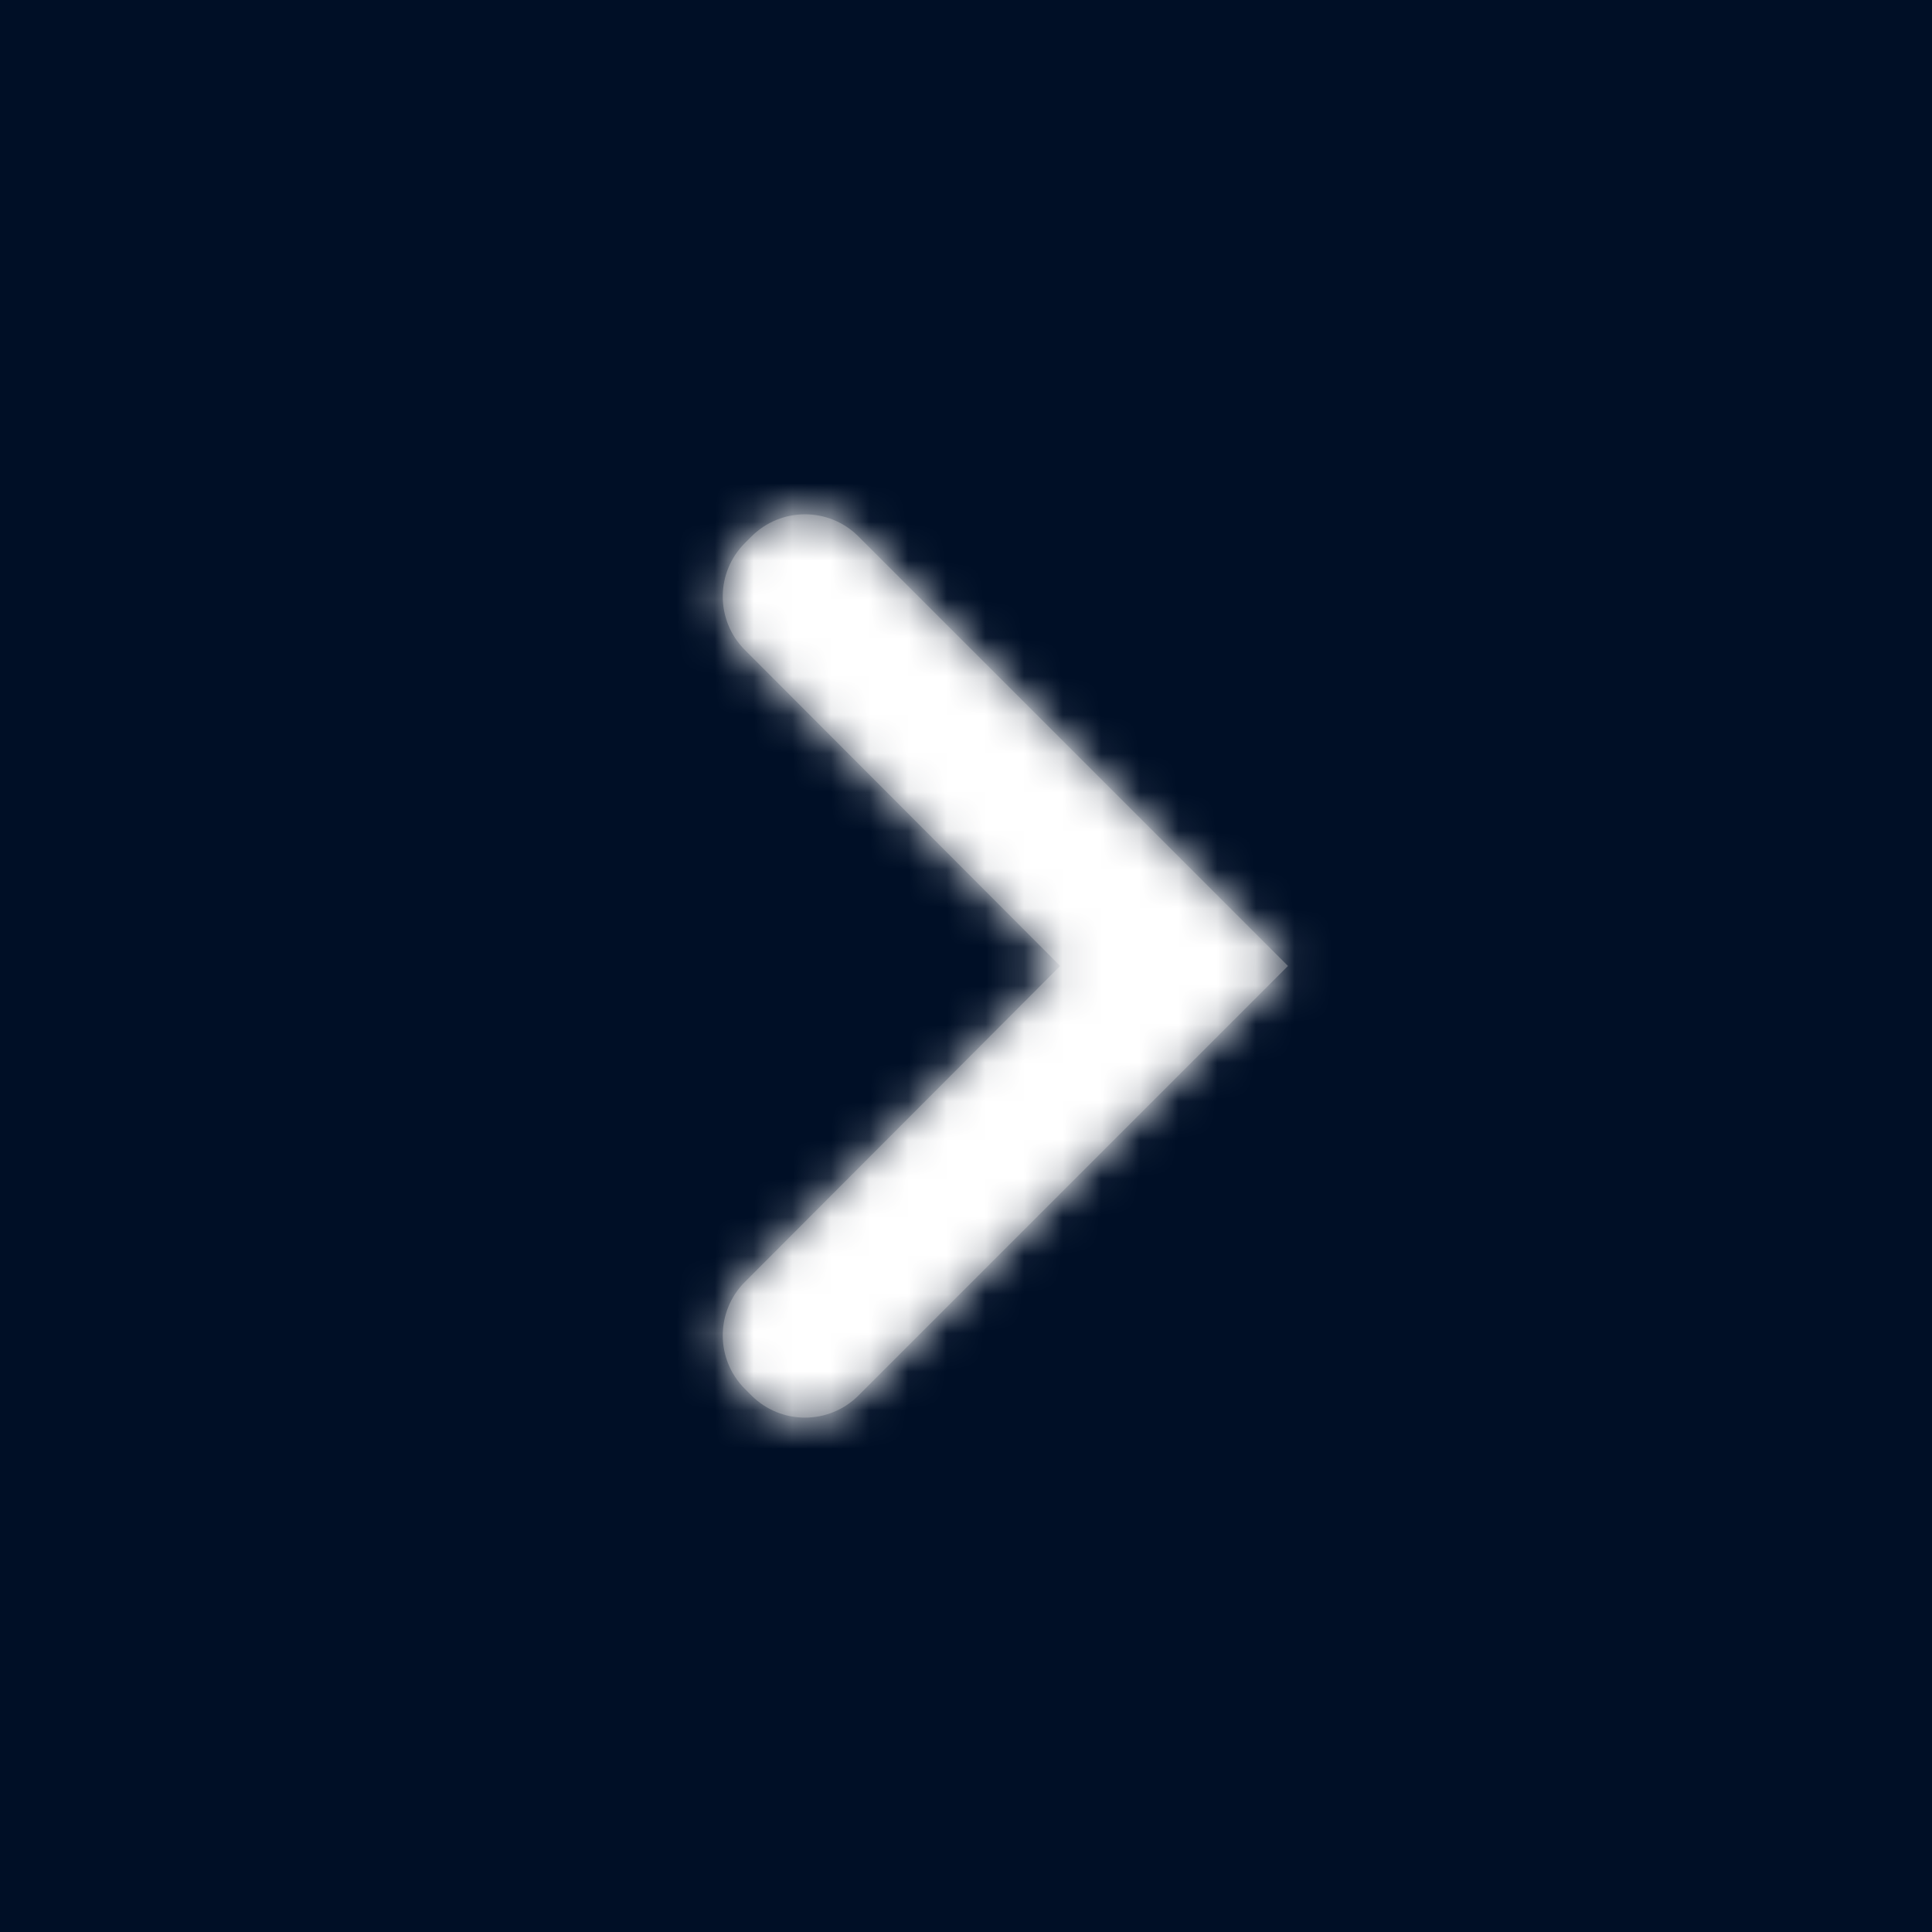
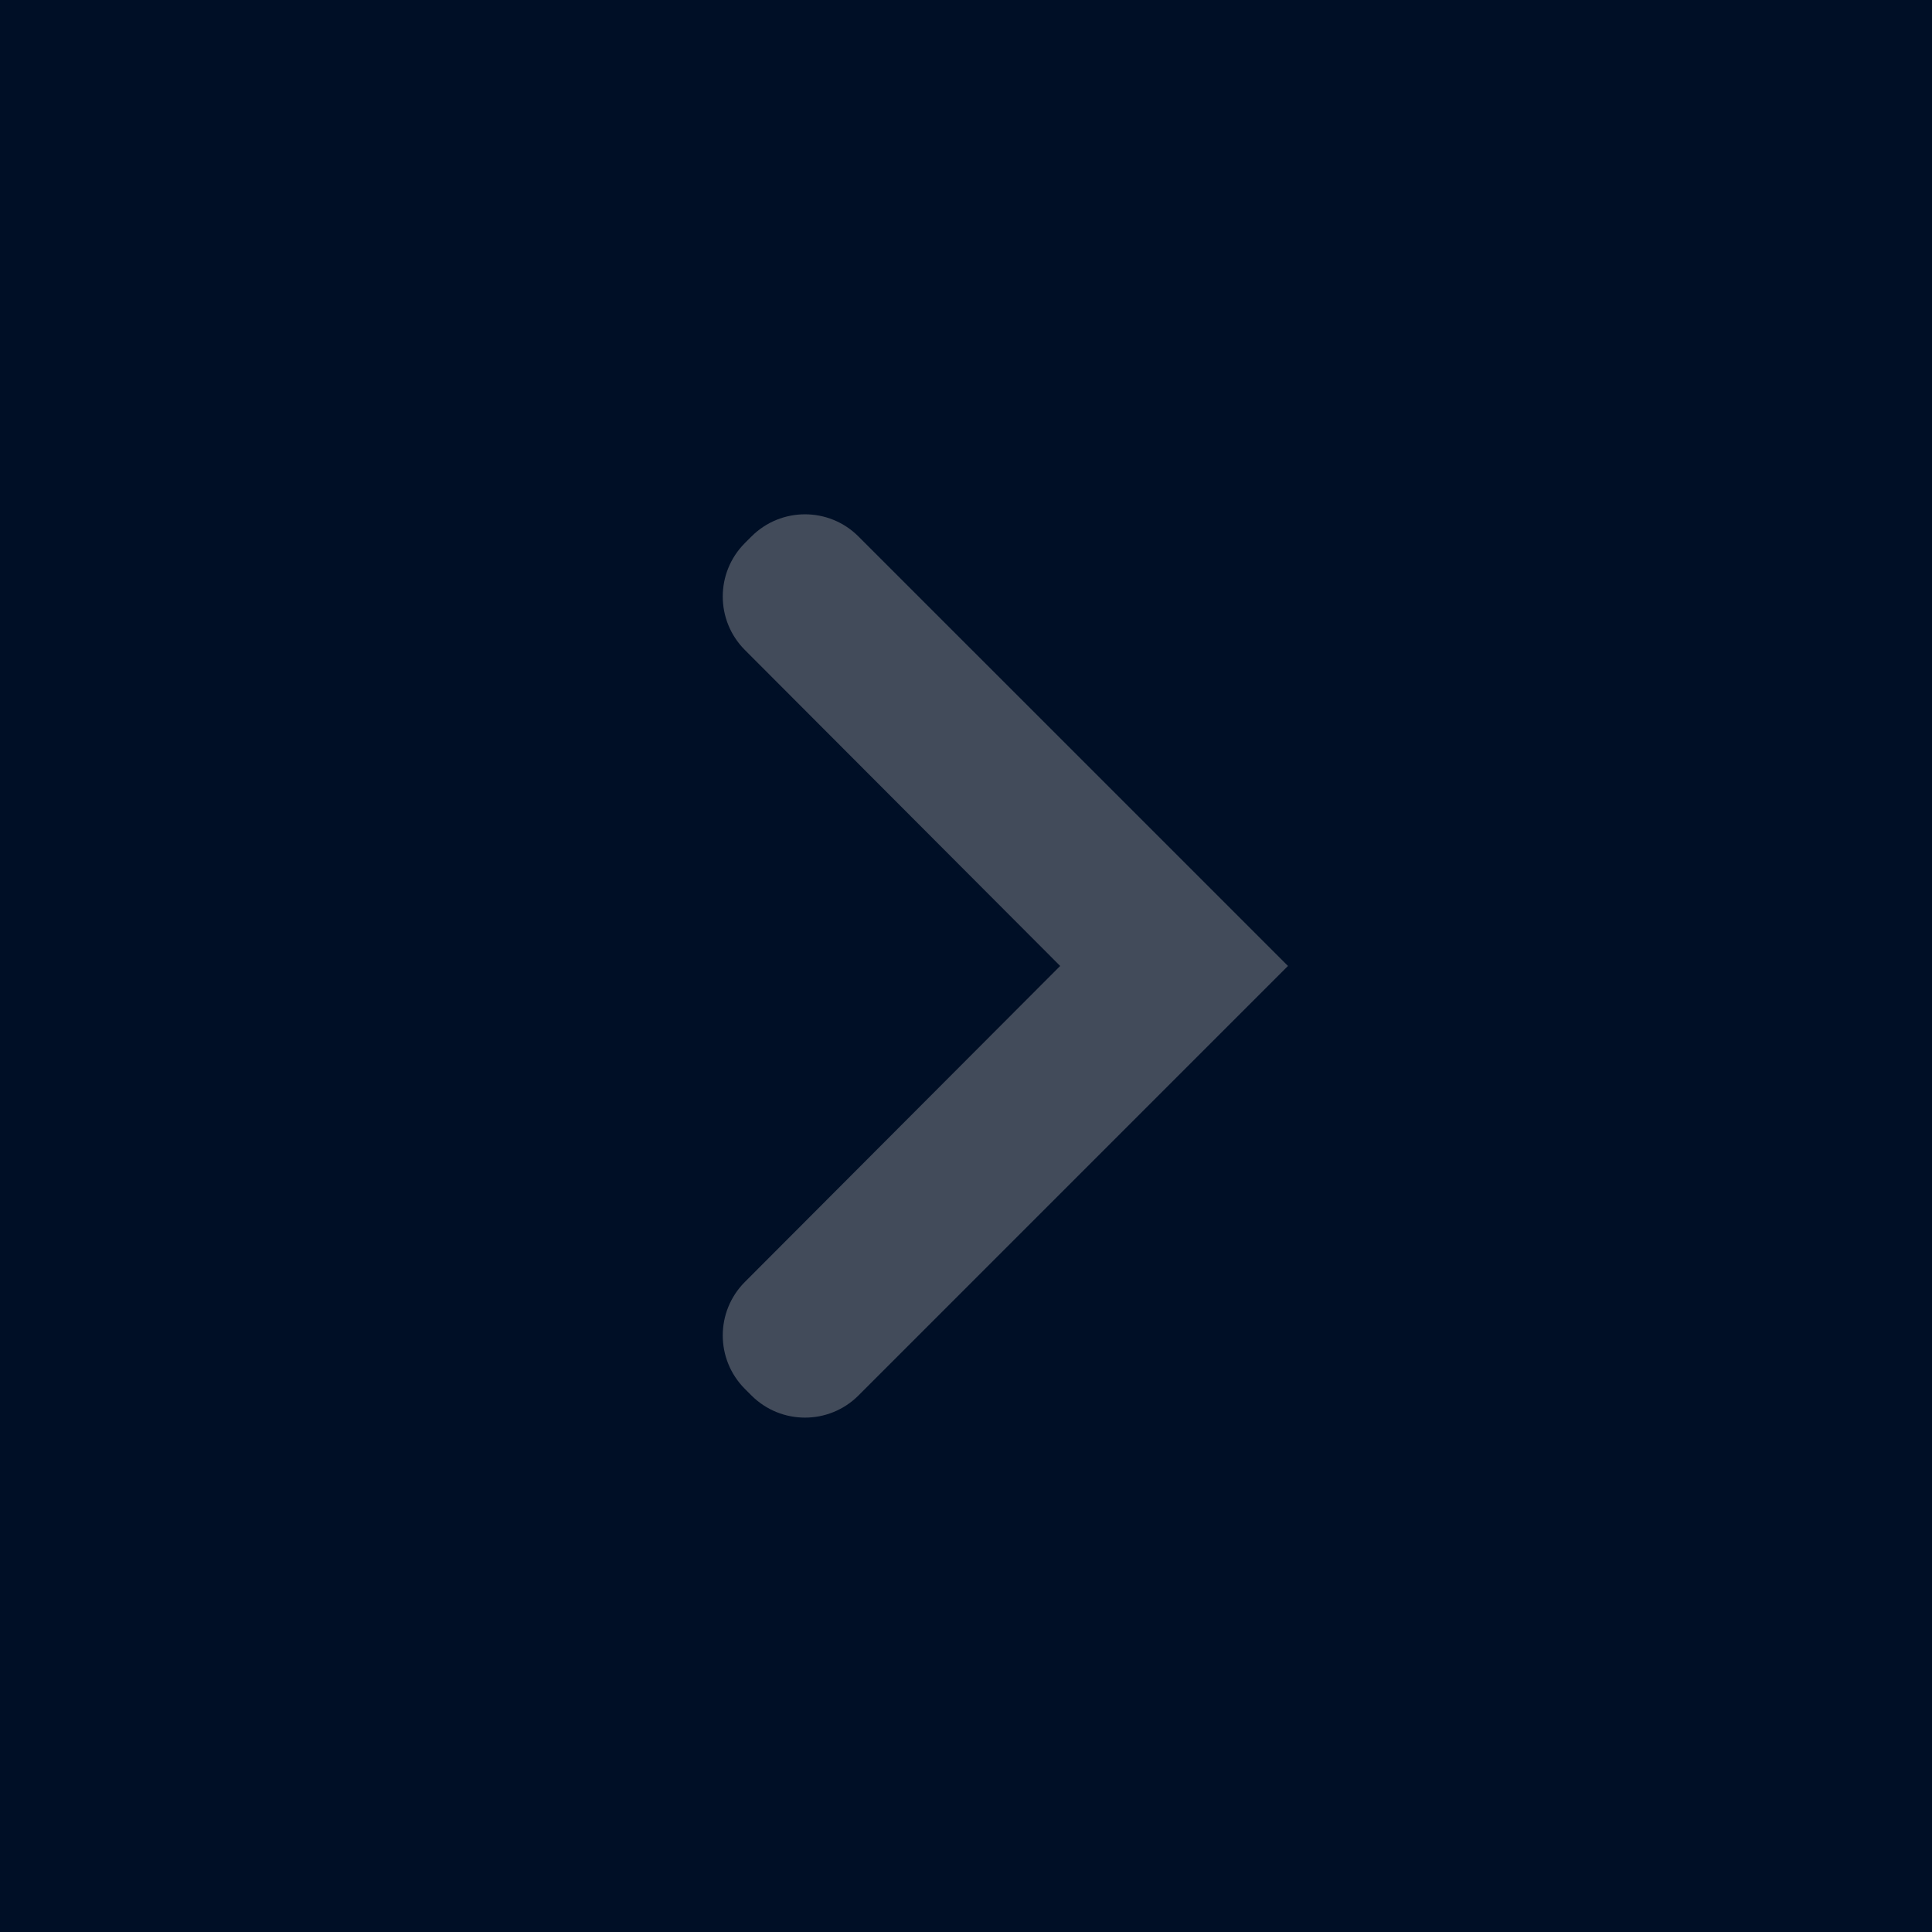
<svg xmlns="http://www.w3.org/2000/svg" width="50" height="50" viewBox="0 0 50 50" fill="none">
  <rect x="0" y="0" width="50" height="50" fill="#808080" stroke="none" />
  <rect width="50" height="50" transform="translate(50 50) rotate(-180)" fill="#000F26" />
  <path fill-rule="evenodd" clip-rule="evenodd" d="M22.217 36.115C21.453 36.879 20.213 36.879 19.448 36.115L19.278 35.945C18.514 35.181 18.514 33.942 19.277 33.177L27.437 24.999L19.277 16.821C18.514 16.056 18.514 14.818 19.278 14.054L19.448 13.884C20.213 13.119 21.453 13.119 22.217 13.884L33.333 24.999L22.217 36.115Z" fill="#424B5A" />
  <mask id="mask0_759_6793" style="mask-type:alpha" maskUnits="userSpaceOnUse" x="18" y="13" width="16" height="24">
    <path fill-rule="evenodd" clip-rule="evenodd" d="M22.217 36.115C21.453 36.879 20.213 36.879 19.448 36.115L19.278 35.945C18.514 35.181 18.514 33.942 19.277 33.177L27.437 24.999L19.277 16.821C18.514 16.056 18.514 14.818 19.278 14.054L19.448 13.884C20.213 13.119 21.453 13.119 22.217 13.884L33.333 24.999L22.217 36.115Z" fill="white" />
  </mask>
  <g mask="url(#mask0_759_6793)">
-     <rect x="50.002" y="50" width="50" height="50" transform="rotate(-180 50.002 50)" fill="white" />
-   </g>
+     </g>
</svg>